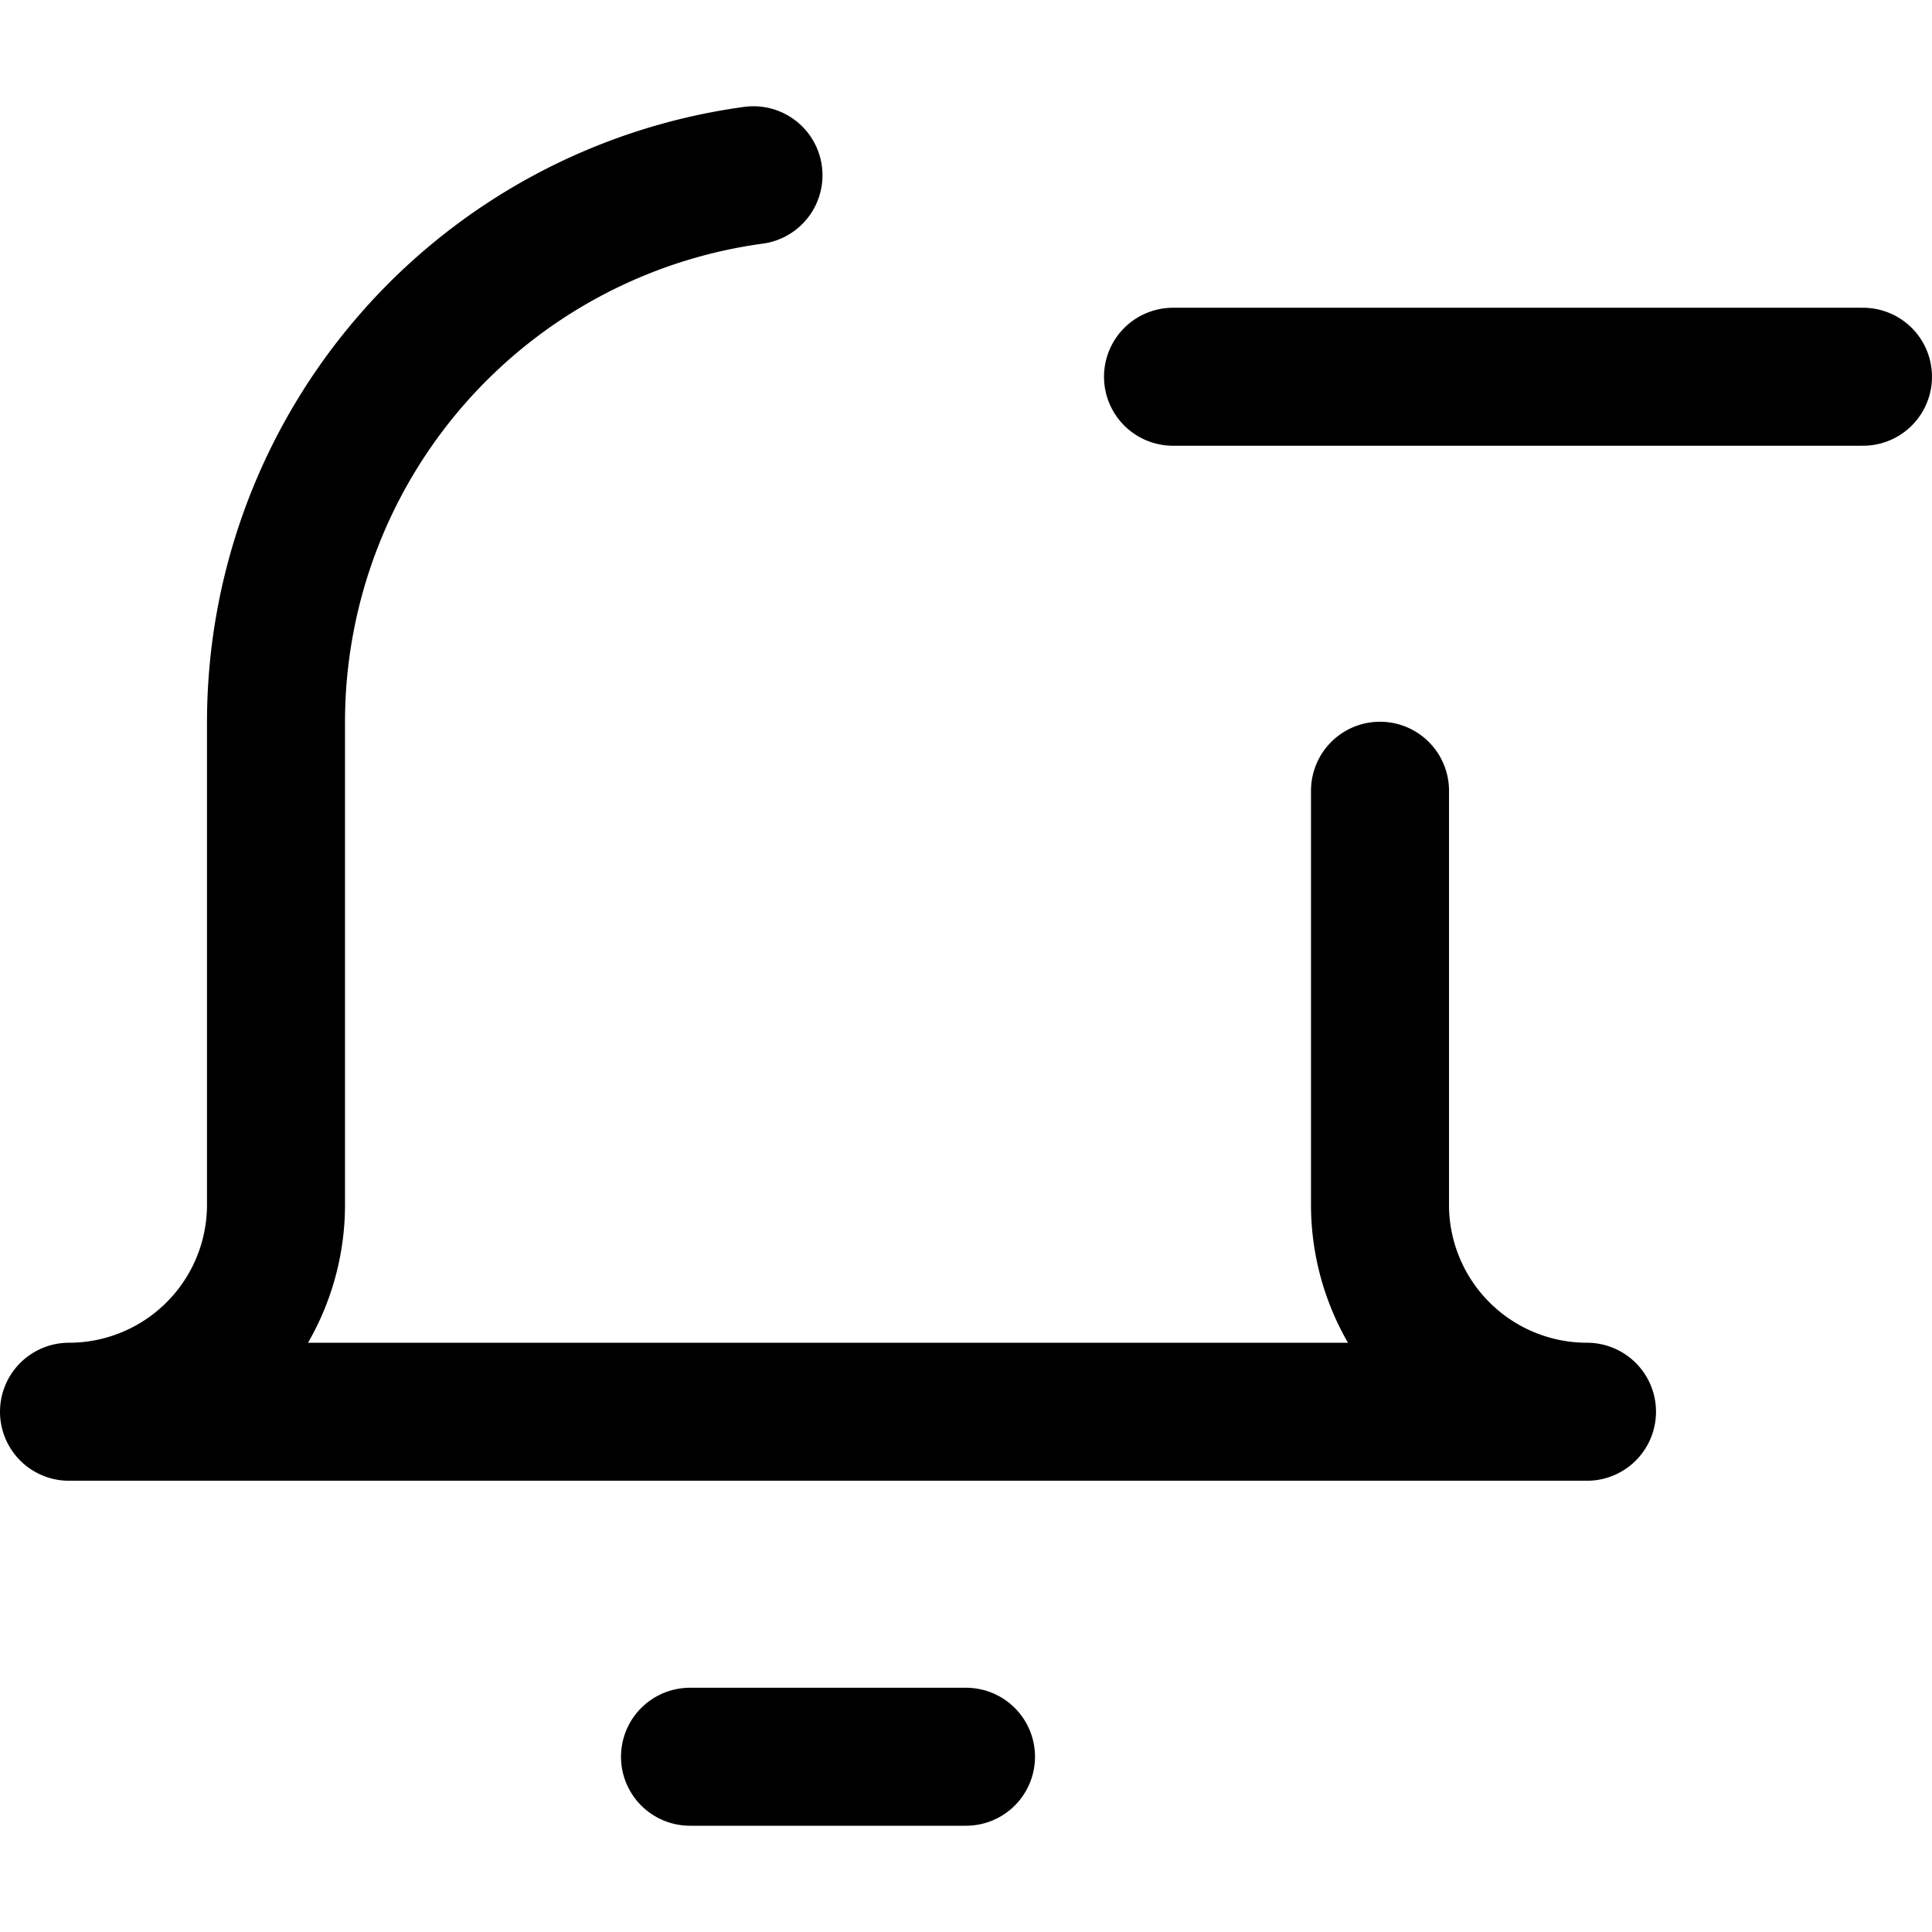
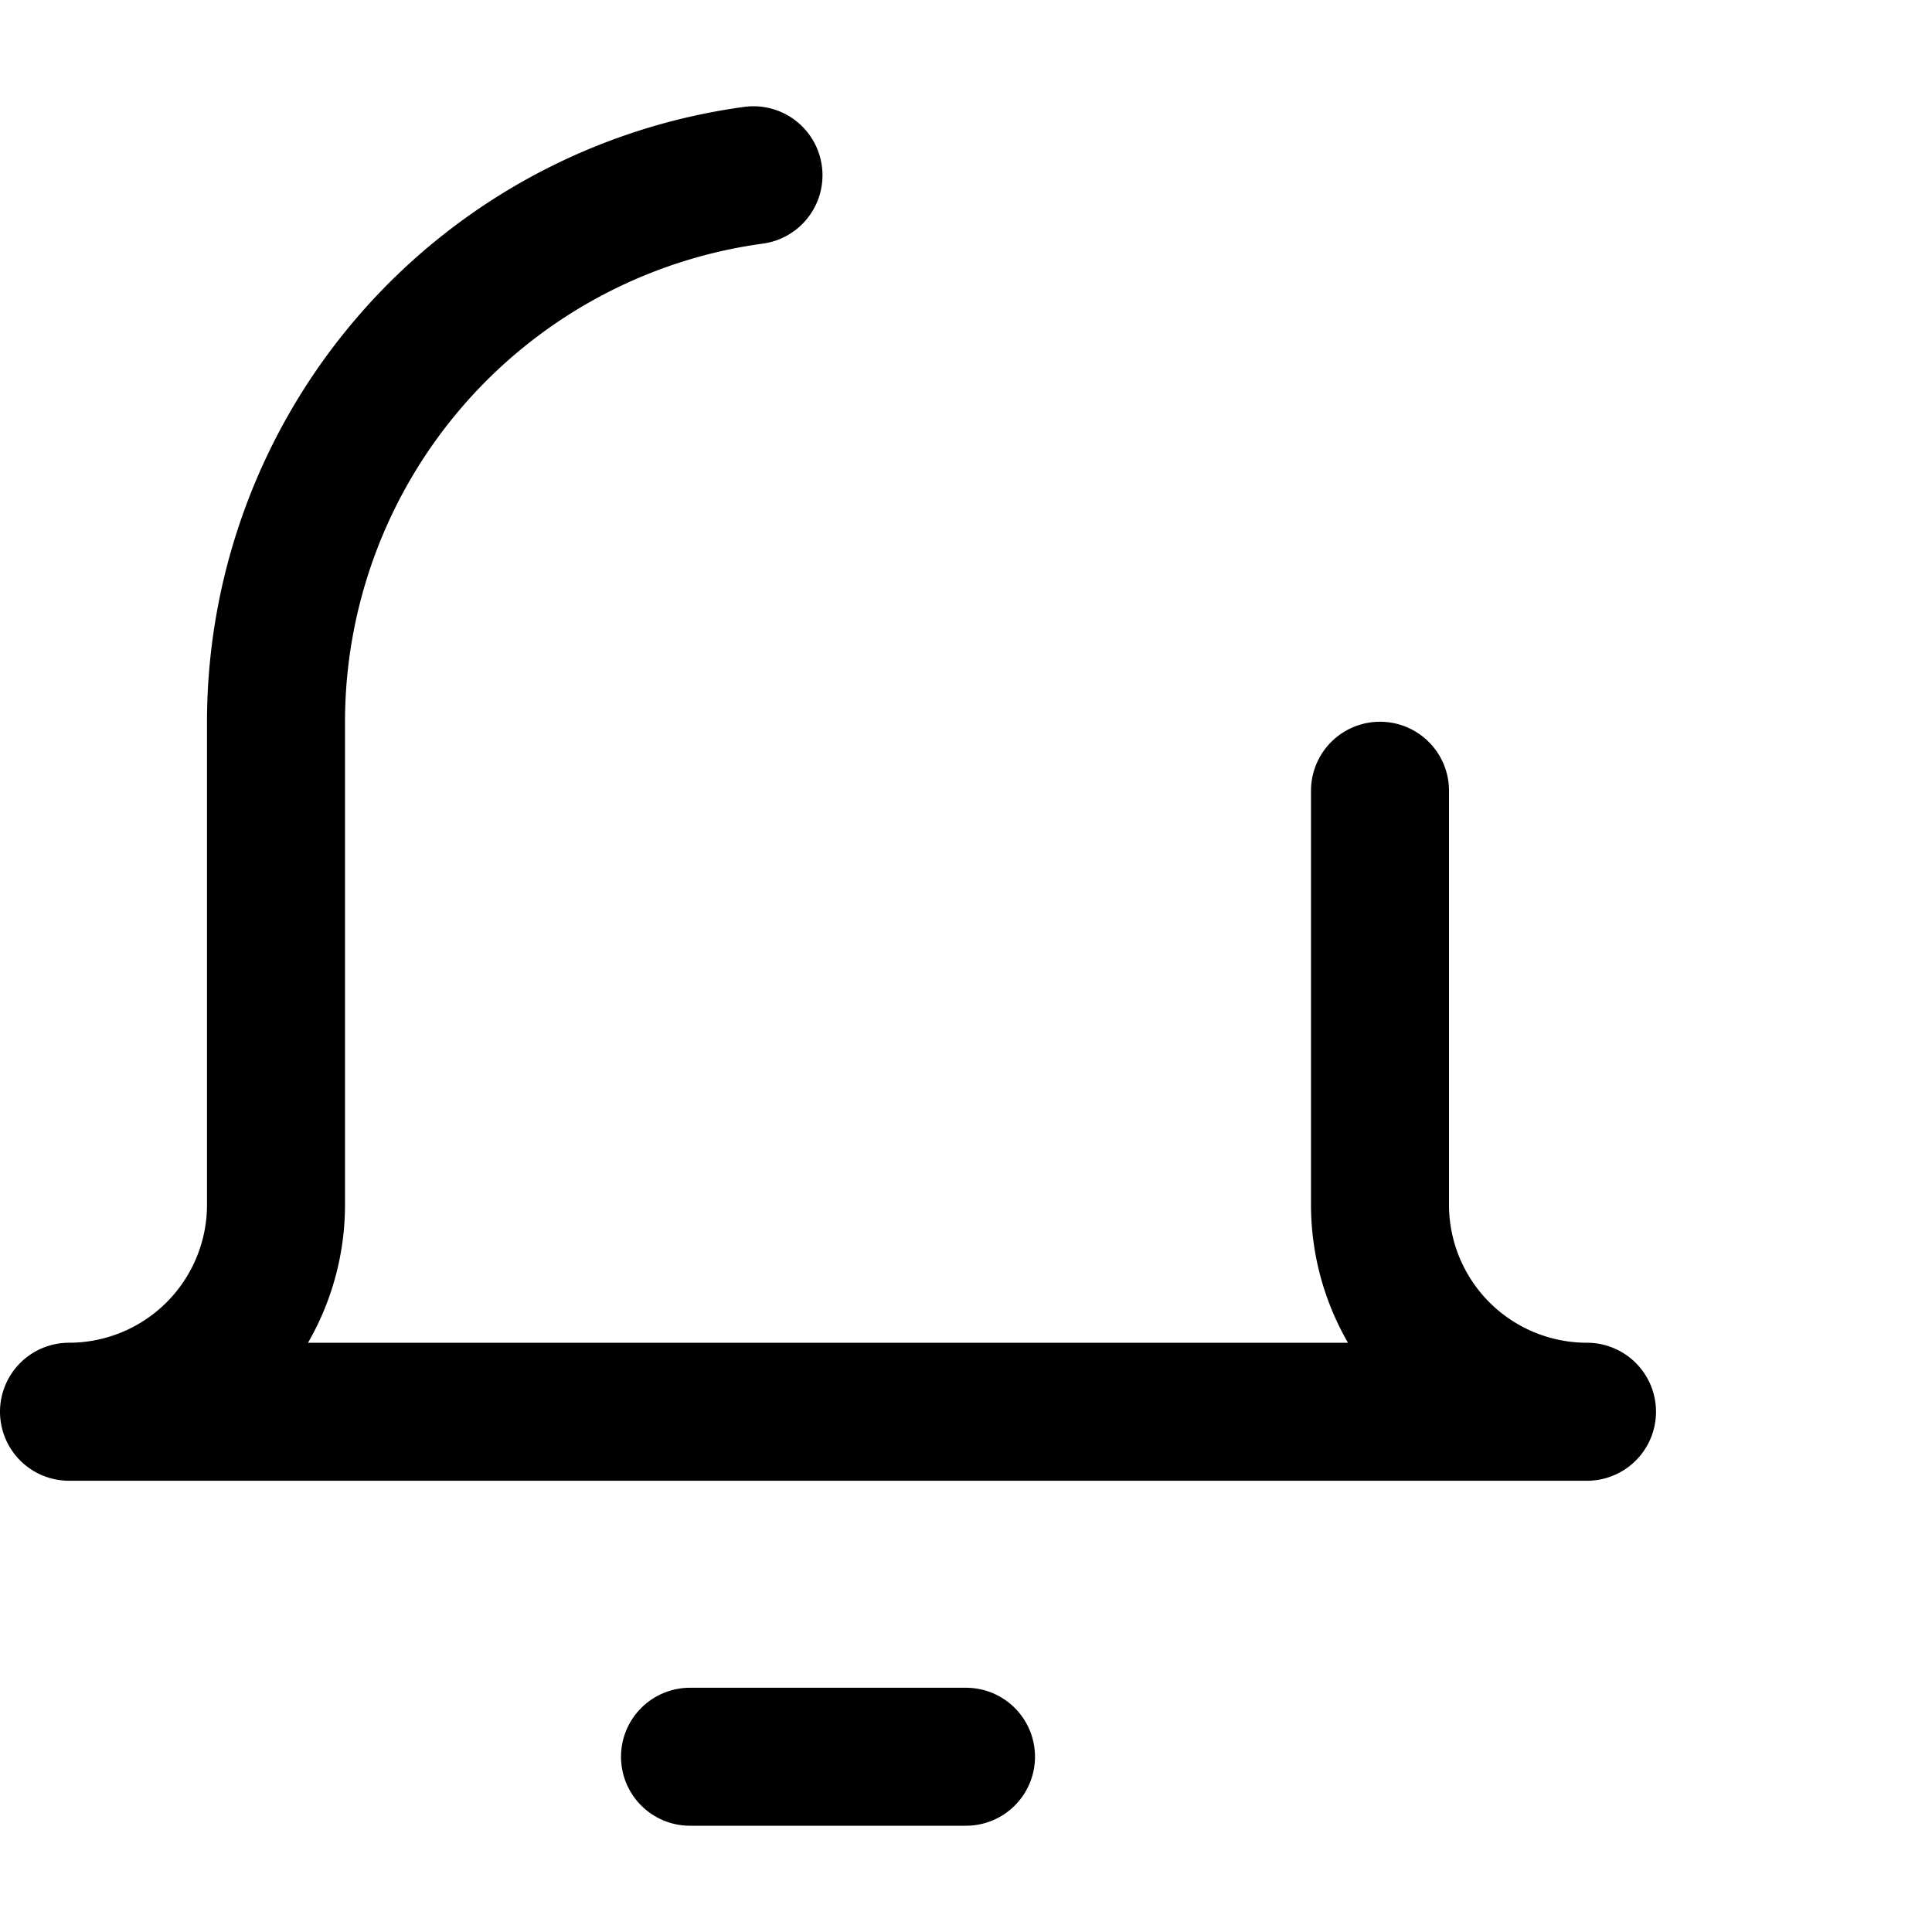
<svg xmlns="http://www.w3.org/2000/svg" viewBox="0 0 14 14">
  <g transform="matrix(1,0,0,1,0,0)">
    <g>
      <line x1="5" y1="12.73" x2="7" y2="12.73" style="fill: none;stroke: #000000;stroke-linecap: round;stroke-linejoin: round" />
      <path d="M5.46,1.27A4,4,0,0,0,2,5.23v3.5a1.5,1.5,0,0,1-1.5,1.5h11A1.5,1.5,0,0,1,10,8.73v-3" style="fill: none;stroke: #000000;stroke-linecap: round;stroke-linejoin: round" />
-       <line x1="8.5" y1="2.73" x2="13.5" y2="2.73" style="fill: none;stroke: #000000;stroke-linecap: round;stroke-linejoin: round" />
    </g>
  </g>
</svg>